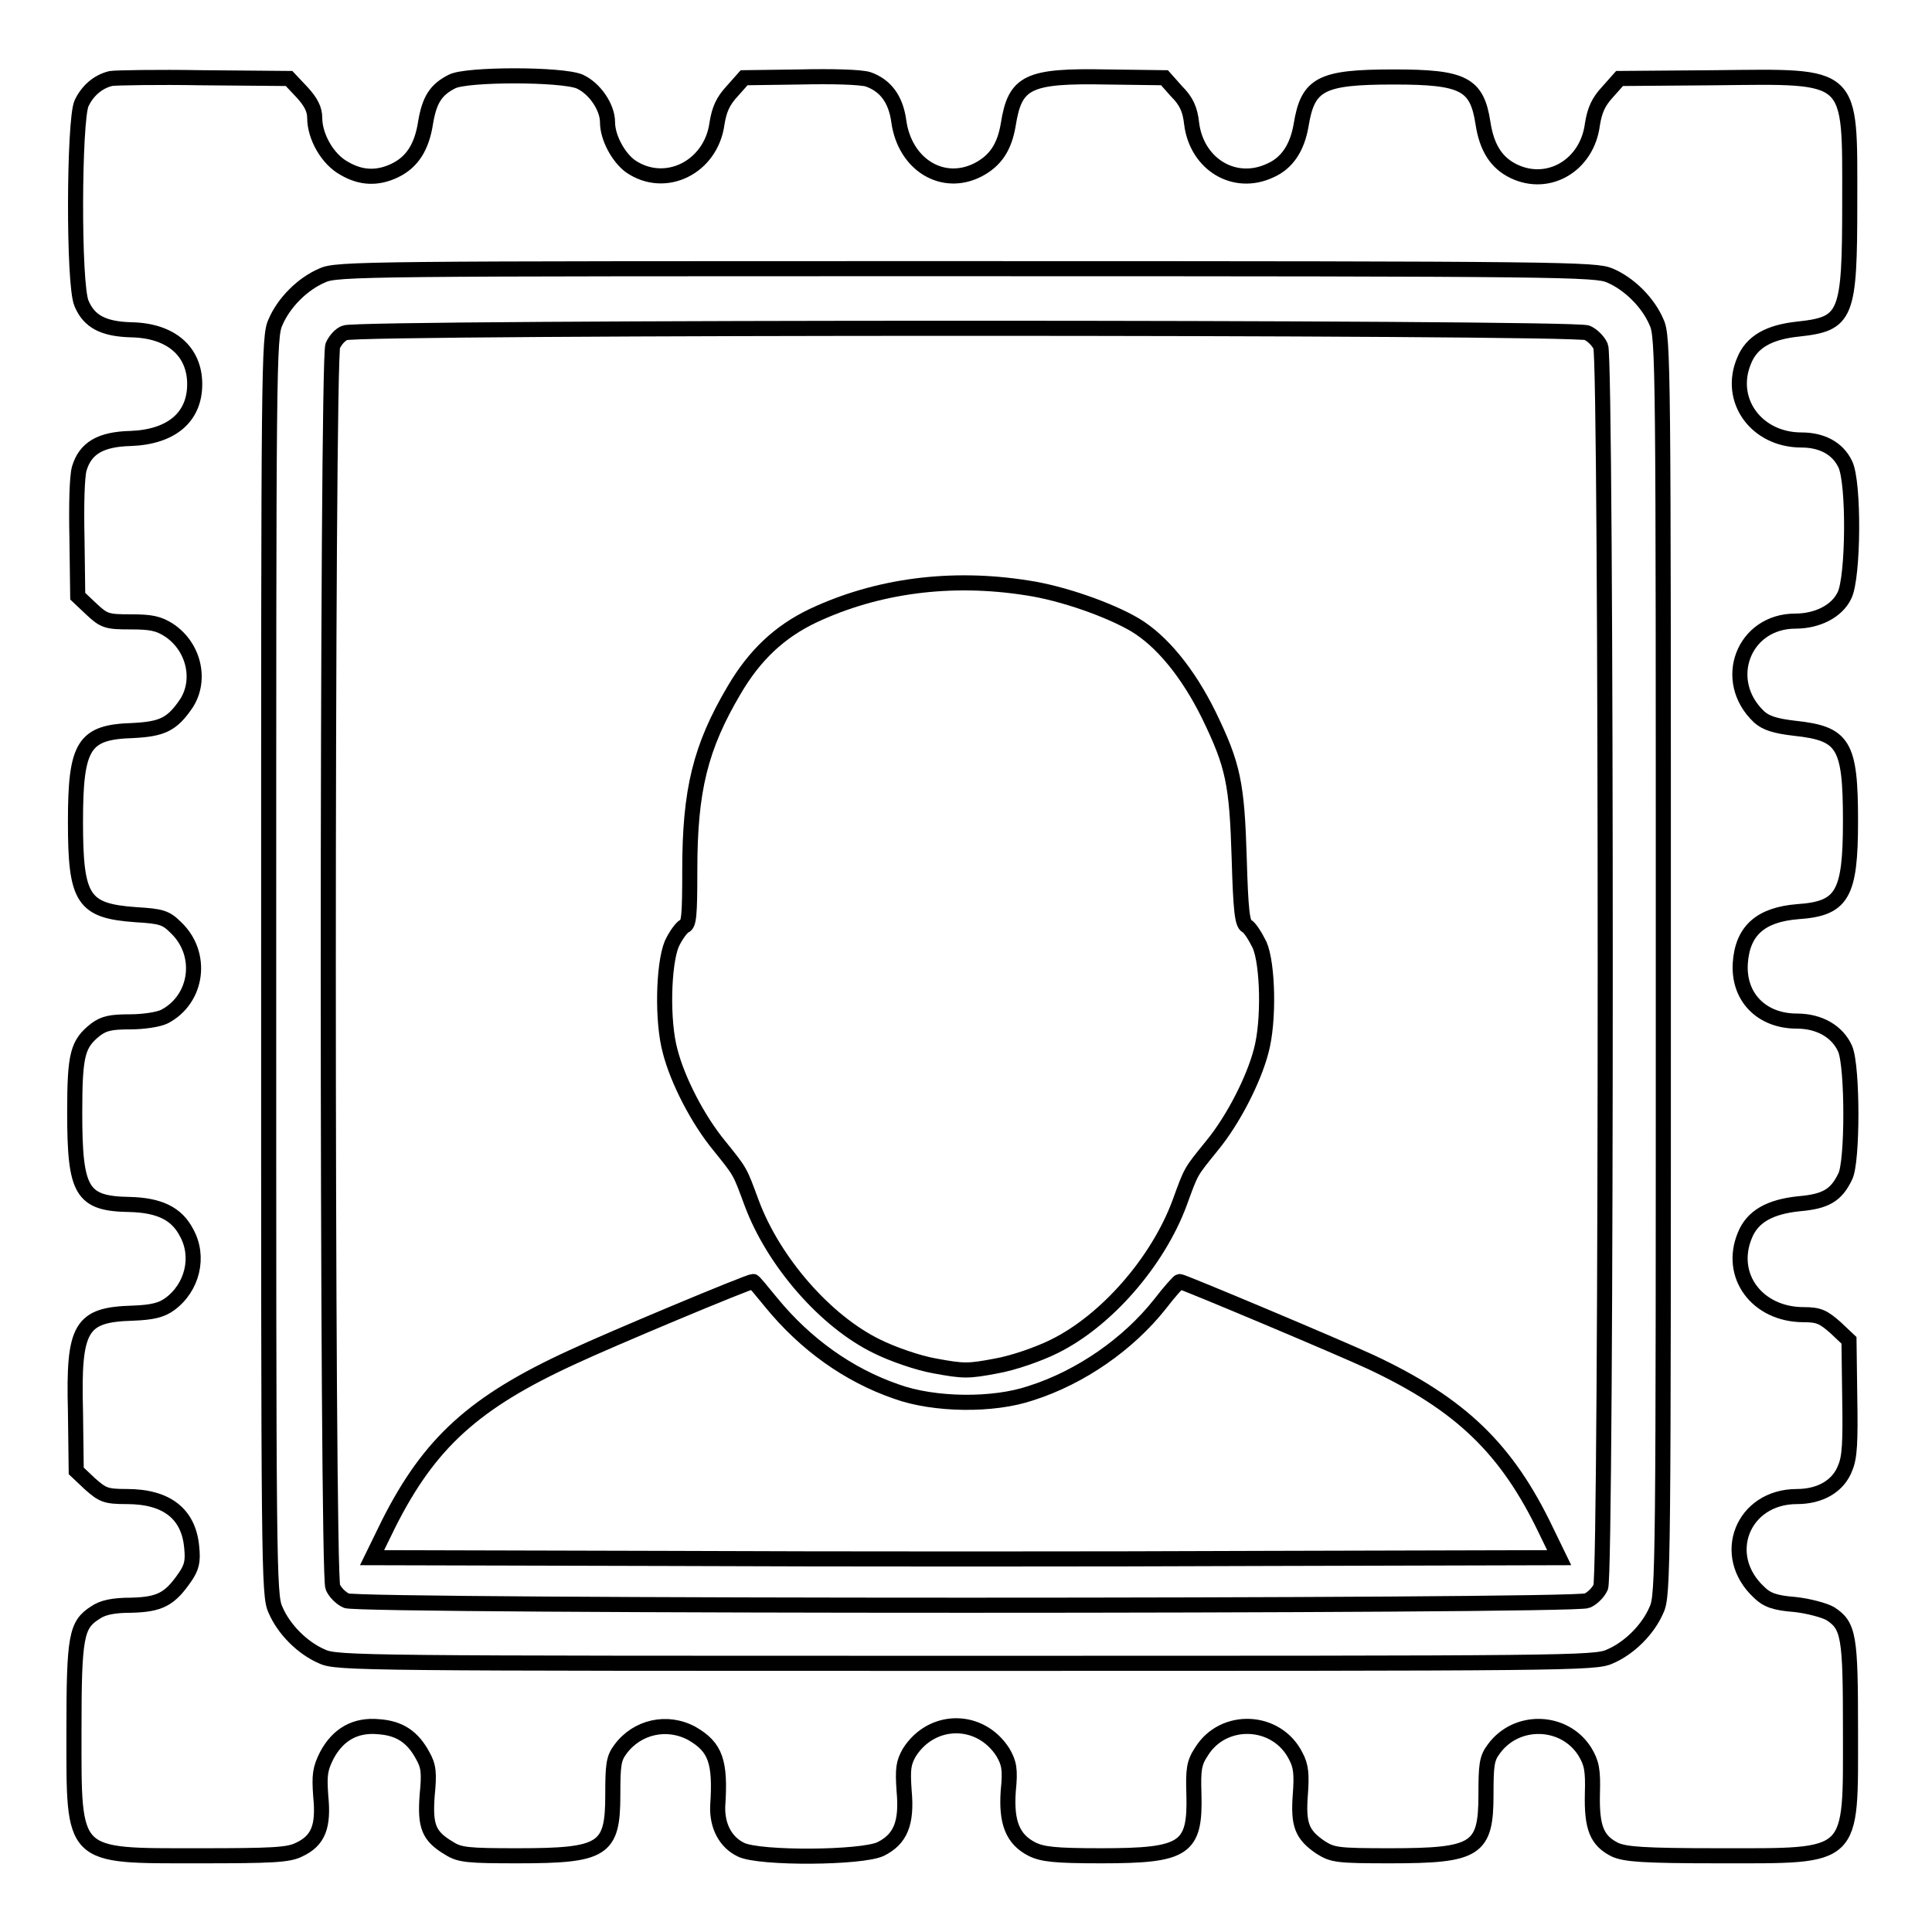
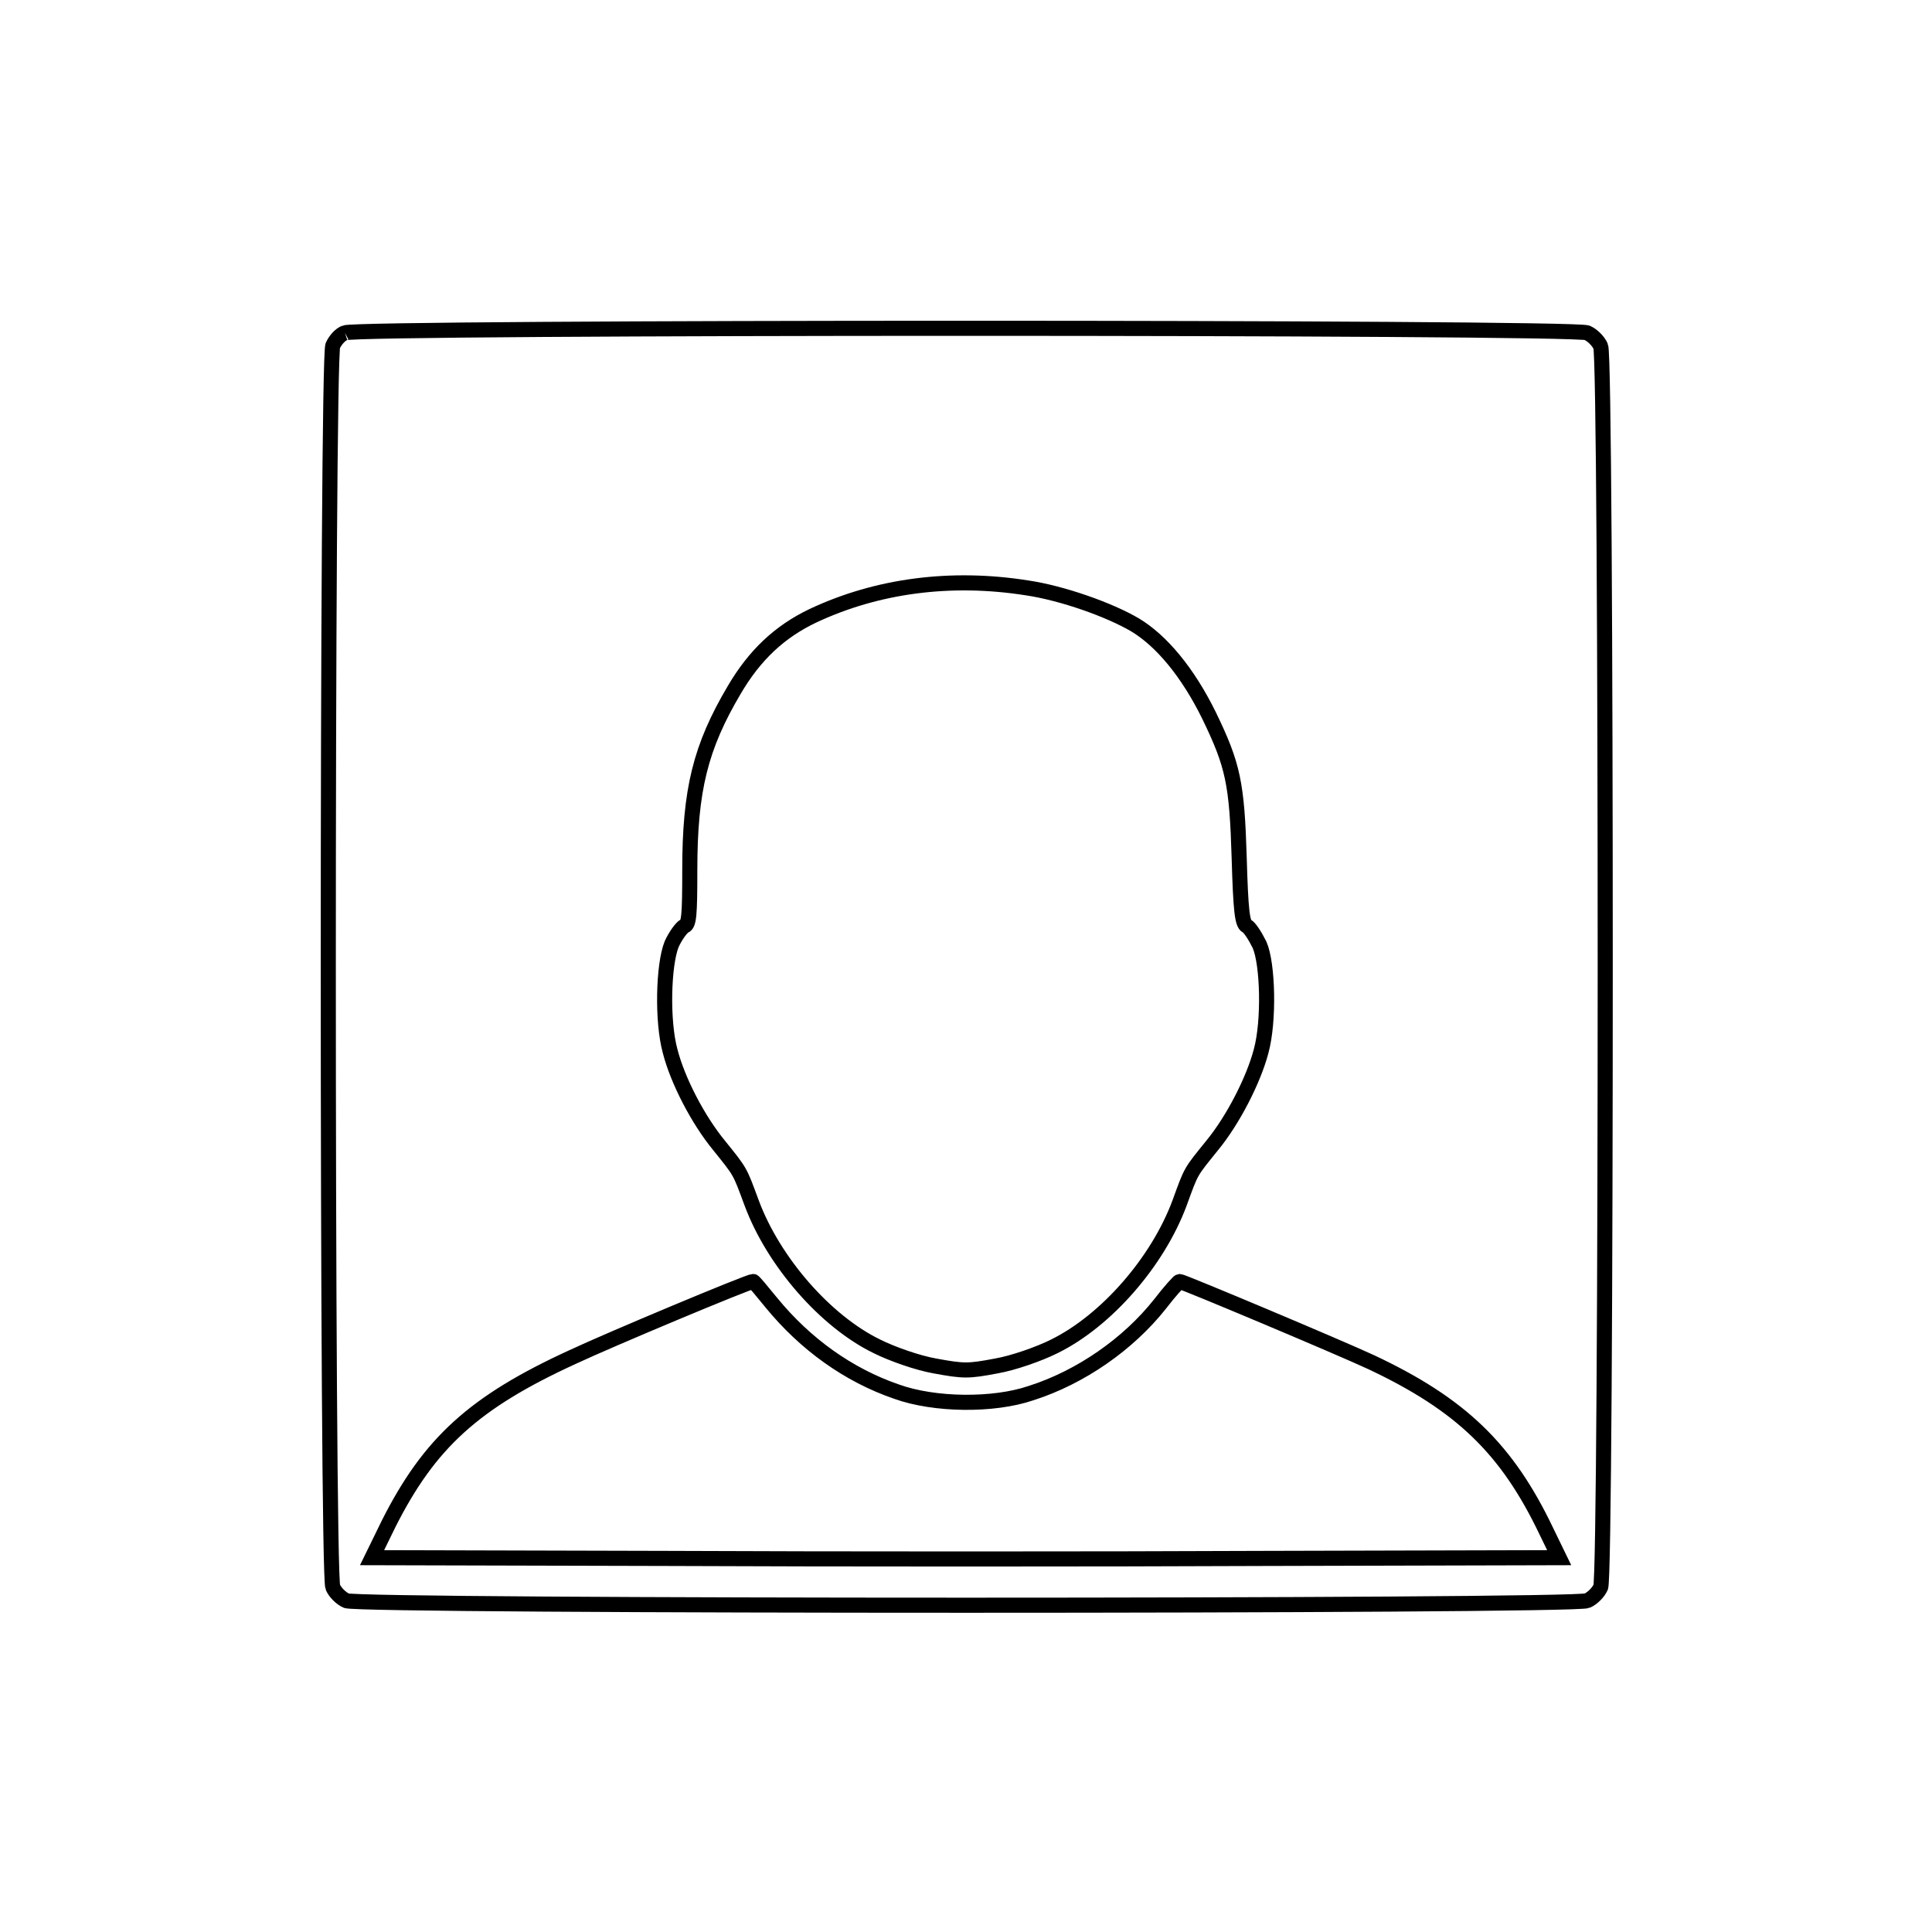
<svg xmlns="http://www.w3.org/2000/svg" version="1.1" x="0px" y="0px" viewBox="0 0 256 256" enable-background="new 0 0 256 256" xml:space="preserve">
  <g>
    <g>
      <g>
-         <path stroke-width="2" fill-opacity="0" stroke="#000000" d="M14.7,10.4c-1.7,0.4-3.1,1.6-3.9,3.3C9.8,16,9.7,37.7,10.8,40.2c1,2.4,2.9,3.4,6.6,3.5c5.3,0.1,8.4,2.9,8.4,7.2c0,4.4-3.1,7-8.5,7.2c-4,0.1-6,1.3-6.8,4c-0.3,1.1-0.4,4.8-0.3,9.3l0.1,7.6l1.8,1.7c1.7,1.6,2.1,1.7,5.2,1.7c2.7,0,3.7,0.2,5.1,1.1c3.3,2.2,4.3,6.6,2.3,9.7c-1.9,2.8-3.2,3.4-7.1,3.6c-6.5,0.2-7.6,1.9-7.6,12.1c0,10.3,1,11.8,8,12.3c3.4,0.2,4,0.4,5.3,1.7c3.7,3.5,2.9,9.5-1.5,11.8c-0.8,0.4-2.8,0.7-4.6,0.7c-2.5,0-3.4,0.2-4.5,1c-2.4,1.9-2.8,3.2-2.8,11c0,10.5,0.9,12.1,7.3,12.2c3.9,0.1,6.2,1.2,7.5,3.7c1.8,3.2,0.8,7.3-2.2,9.5c-1.1,0.8-2.3,1.1-4.9,1.2c-6.9,0.2-7.9,1.8-7.6,13l0.1,7.9l1.8,1.7c1.7,1.5,2.1,1.7,4.9,1.7c5.3,0,8.2,2.3,8.6,6.7c0.2,1.9,0,2.7-0.9,4c-2,2.9-3.3,3.6-7.1,3.7c-2.4,0-3.8,0.3-4.8,1c-2.5,1.6-2.8,3.1-2.8,15.6c0,17.1-0.5,16.6,16.6,16.6c9.6,0,11.8-0.1,13.2-0.8c2.6-1.2,3.3-3.1,2.9-7.1c-0.2-2.8-0.1-3.6,0.8-5.4c1.5-2.8,3.8-4.1,6.9-3.8c2.8,0.2,4.5,1.4,5.8,3.8c0.8,1.4,0.9,2.3,0.6,5.3c-0.3,4.1,0.2,5.4,2.9,7c1.4,0.9,2.5,1,9.1,1c11.4,0,12.6-0.8,12.6-8.1c0-3.9,0.1-4.8,1-6c2.2-3,6.2-3.9,9.5-2.1c3.1,1.8,3.8,3.7,3.4,9.6c-0.1,2.6,1,4.8,3.1,5.8c2.5,1.2,16,1.1,18.5-0.1c2.6-1.3,3.5-3.4,3.1-7.7c-0.2-2.9-0.1-3.7,0.7-5.1c3-4.7,9.4-4.7,12.4,0c0.8,1.4,1,2.2,0.7,5.1c-0.3,4.2,0.6,6.4,3.1,7.7c1.4,0.7,3,0.9,9.2,0.9c11.1,0,12.5-0.9,12.3-8.2c-0.1-3.2,0-4.1,1-5.6c2.9-4.7,10-4.4,12.5,0.6c0.7,1.3,0.8,2.4,0.6,5.1c-0.3,4,0.2,5.3,2.7,7c1.6,1,2.2,1.1,9.2,1.1c11.4,0,12.7-0.8,12.7-8.1c0-3.9,0.1-4.8,1-6c3-4.2,9.4-4,12.1,0.3c0.9,1.5,1.1,2.4,1,5.6c-0.1,4.5,0.6,6.2,3,7.4c1.4,0.6,3.6,0.8,13.9,0.8c18,0,17.3,0.6,17.3-16.6c0-12.5-0.2-13.9-2.7-15.5c-0.7-0.4-2.8-1-4.7-1.2c-2.6-0.2-3.7-0.6-4.7-1.6c-5.3-4.9-2.2-12.7,5-12.7c3.1,0,5.5-1.4,6.4-3.8c0.6-1.4,0.7-3.4,0.6-9.3l-0.1-7.6l-1.8-1.7c-1.6-1.4-2.2-1.7-4.2-1.7c-6.2,0-10-5.2-7.8-10.5c1-2.5,3.3-3.8,7.2-4.2c3.5-0.3,4.9-1.1,6.1-3.6c1-1.9,1-14.5,0-16.9c-1-2.3-3.4-3.7-6.4-3.7c-4.7,0-7.8-3.2-7.5-7.7c0.3-4.3,2.7-6.4,7.6-6.8c5.9-0.4,7-2.2,7-12c0-10.2-0.9-11.6-7.4-12.3c-2.6-0.3-3.8-0.7-4.7-1.5c-5.1-4.8-2.1-12.7,4.8-12.7c2.9,0,5.5-1.3,6.5-3.4c1.2-2.4,1.3-15,0.1-17.4c-1-2.1-3.1-3.2-5.8-3.2c-6,0-9.8-5.3-7.6-10.5c1-2.5,3.3-3.8,7.2-4.2c6.4-0.7,6.8-1.7,6.8-16.8c0-17.3,0.7-16.7-17.8-16.5l-12.7,0.1l-1.6,1.8c-1.2,1.3-1.7,2.4-2,4.3c-0.7,5.4-5.8,8.4-10.4,6.2c-2.3-1.1-3.6-3.1-4.1-6.4c-0.8-5.2-2.6-6.1-11.8-6.1c-9.7,0-11.4,0.9-12.3,6.4c-0.5,2.9-1.8,5-4.1,6c-4.7,2.2-9.7-0.8-10.4-6.2c-0.2-1.9-0.7-3-2-4.3l-1.6-1.8l-7.6-0.1c-10.5-0.2-12.2,0.6-13.1,6.3c-0.5,3-1.7,4.8-4,6c-4.7,2.4-9.7-0.7-10.5-6.4c-0.4-3-1.8-4.8-4.1-5.6c-1.1-0.3-4.7-0.4-9.1-0.3l-7.3,0.1l-1.6,1.8c-1.2,1.3-1.7,2.4-2,4.3c-0.8,5.8-6.9,8.8-11.5,5.6c-1.6-1.2-3-3.8-3-5.8s-1.7-4.5-3.7-5.4c-2.4-1-15-1-16.9,0c-2.2,1.1-3,2.5-3.5,5.4c-0.5,3.3-1.8,5.3-4.1,6.4c-2.3,1.1-4.5,1-6.7-0.3c-2.2-1.2-3.9-4.2-3.9-6.7c0-1.1-0.5-2.1-1.7-3.4l-1.7-1.8l-11.7-0.1C21,10.2,15.3,10.3,14.7,10.4z M213.3,36.5c2.6,1.1,5.1,3.6,6.2,6.2c0.9,1.9,0.9,5.7,0.9,85.3c0,79.6,0,83.4-0.9,85.3c-1.1,2.6-3.6,5.1-6.2,6.2c-1.9,0.9-5.7,0.9-85.3,0.9c-79.6,0-83.4,0-85.3-0.9c-2.6-1.1-5.1-3.6-6.2-6.2c-0.9-1.9-0.9-5.7-0.9-85.3c0-79.6,0-83.4,0.9-85.3c1.1-2.6,3.6-5.1,6.2-6.2c1.9-0.9,5.7-0.9,85.3-0.9C207.6,35.6,211.4,35.7,213.3,36.5z" />
-         <path stroke-width="2" fill-opacity="0" stroke="#000000" d="M45.7,44.1c-0.6,0.2-1.3,1-1.6,1.7c-0.8,1.7-0.8,162.8,0,164.5c0.3,0.7,1.1,1.5,1.8,1.8c1.7,0.8,162.7,0.8,164.4,0c0.7-0.3,1.5-1.1,1.8-1.8c0.8-1.7,0.8-162.7,0-164.4c-0.3-0.7-1.1-1.5-1.8-1.8C208.6,43.3,47.2,43.3,45.7,44.1z M136.1,77.9c4.7,0.7,10.9,2.9,14.3,4.9c3.5,2.1,7,6.3,9.8,12c3.2,6.6,3.7,9,4,18.9c0.2,6.9,0.4,8.7,1,9c0.4,0.2,1.1,1.3,1.7,2.5c1.1,2.5,1.3,10.1,0.2,14.1c-1,3.8-3.7,9.1-6.5,12.5c-2.9,3.6-2.7,3.2-4.3,7.6c-2.9,7.8-9.7,15.6-16.6,19c-2,1-5.4,2.2-7.7,2.6c-3.7,0.7-4.3,0.7-8.1,0c-2.3-0.4-5.7-1.6-7.7-2.6c-6.8-3.3-13.7-11.2-16.6-19c-1.6-4.3-1.4-4-4.3-7.6c-2.8-3.4-5.5-8.6-6.5-12.5c-1.1-4-0.9-11.5,0.2-14.2c0.5-1.1,1.3-2.2,1.7-2.4c0.6-0.2,0.7-1.5,0.7-7.4c0-10.6,1.4-16.3,5.9-23.9c2.7-4.6,6-7.7,10.4-9.8C116.2,77.6,126,76.3,136.1,77.9z M102.2,172.6c4.5,5.5,10.2,9.6,16.6,11.8c5,1.8,12.8,1.9,17.8,0.2c6.6-2.1,12.9-6.5,17.1-11.8c1.3-1.7,2.5-3,2.6-3c0.4,0,21.1,8.7,25.4,10.7c11.9,5.6,18,11.5,23.2,22.4l1.7,3.5l-39.3,0.1c-21.6,0.1-57,0.1-78.7,0l-39.3-0.1l2.2-4.5c5.4-10.7,11.3-16.1,24.4-22.1c4.9-2.3,23.3-10,23.9-10C99.9,169.8,100.9,171,102.2,172.6z" />
+         <path stroke-width="2" fill-opacity="0" stroke="#000000" d="M45.7,44.1c-0.6,0.2-1.3,1-1.6,1.7c-0.8,1.7-0.8,162.8,0,164.5c0.3,0.7,1.1,1.5,1.8,1.8c1.7,0.8,162.7,0.8,164.4,0c0.7-0.3,1.5-1.1,1.8-1.8c0.8-1.7,0.8-162.7,0-164.4c-0.3-0.7-1.1-1.5-1.8-1.8C208.6,43.3,47.2,43.3,45.7,44.1M136.1,77.9c4.7,0.7,10.9,2.9,14.3,4.9c3.5,2.1,7,6.3,9.8,12c3.2,6.6,3.7,9,4,18.9c0.2,6.9,0.4,8.7,1,9c0.4,0.2,1.1,1.3,1.7,2.5c1.1,2.5,1.3,10.1,0.2,14.1c-1,3.8-3.7,9.1-6.5,12.5c-2.9,3.6-2.7,3.2-4.3,7.6c-2.9,7.8-9.7,15.6-16.6,19c-2,1-5.4,2.2-7.7,2.6c-3.7,0.7-4.3,0.7-8.1,0c-2.3-0.4-5.7-1.6-7.7-2.6c-6.8-3.3-13.7-11.2-16.6-19c-1.6-4.3-1.4-4-4.3-7.6c-2.8-3.4-5.5-8.6-6.5-12.5c-1.1-4-0.9-11.5,0.2-14.2c0.5-1.1,1.3-2.2,1.7-2.4c0.6-0.2,0.7-1.5,0.7-7.4c0-10.6,1.4-16.3,5.9-23.9c2.7-4.6,6-7.7,10.4-9.8C116.2,77.6,126,76.3,136.1,77.9z M102.2,172.6c4.5,5.5,10.2,9.6,16.6,11.8c5,1.8,12.8,1.9,17.8,0.2c6.6-2.1,12.9-6.5,17.1-11.8c1.3-1.7,2.5-3,2.6-3c0.4,0,21.1,8.7,25.4,10.7c11.9,5.6,18,11.5,23.2,22.4l1.7,3.5l-39.3,0.1c-21.6,0.1-57,0.1-78.7,0l-39.3-0.1l2.2-4.5c5.4-10.7,11.3-16.1,24.4-22.1c4.9-2.3,23.3-10,23.9-10C99.9,169.8,100.9,171,102.2,172.6z" />
      </g>
    </g>
  </g>
</svg>